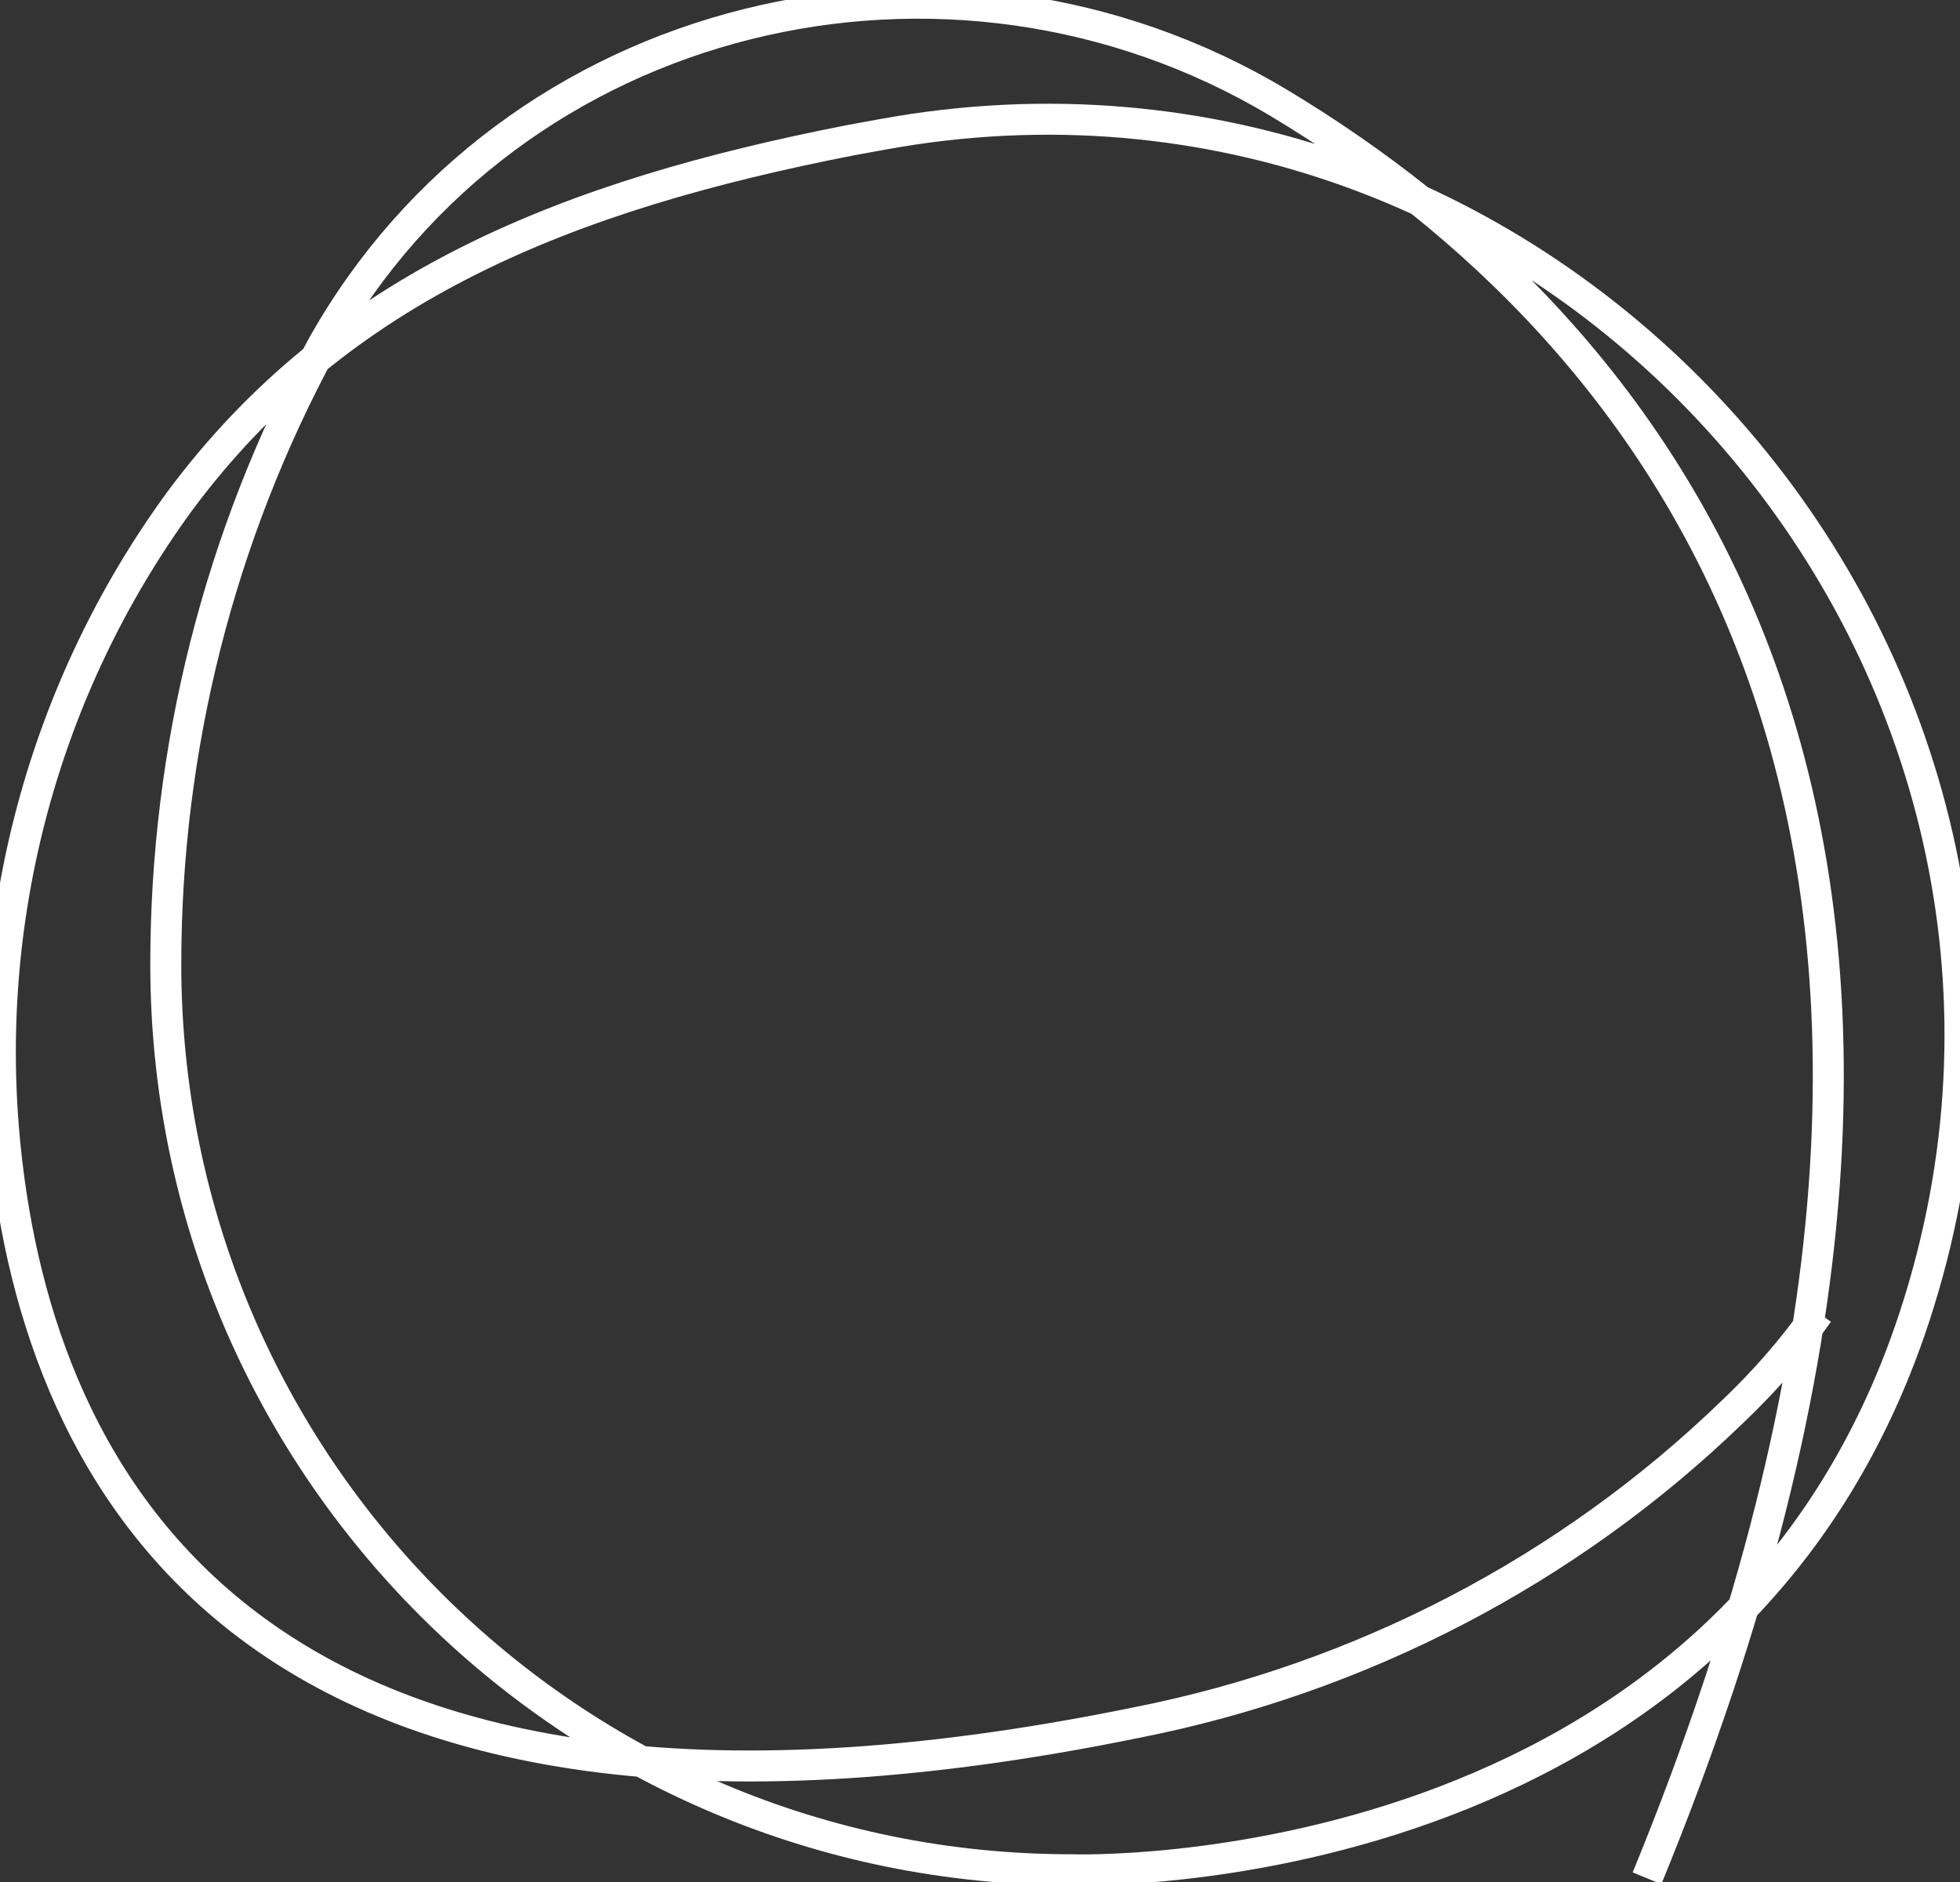
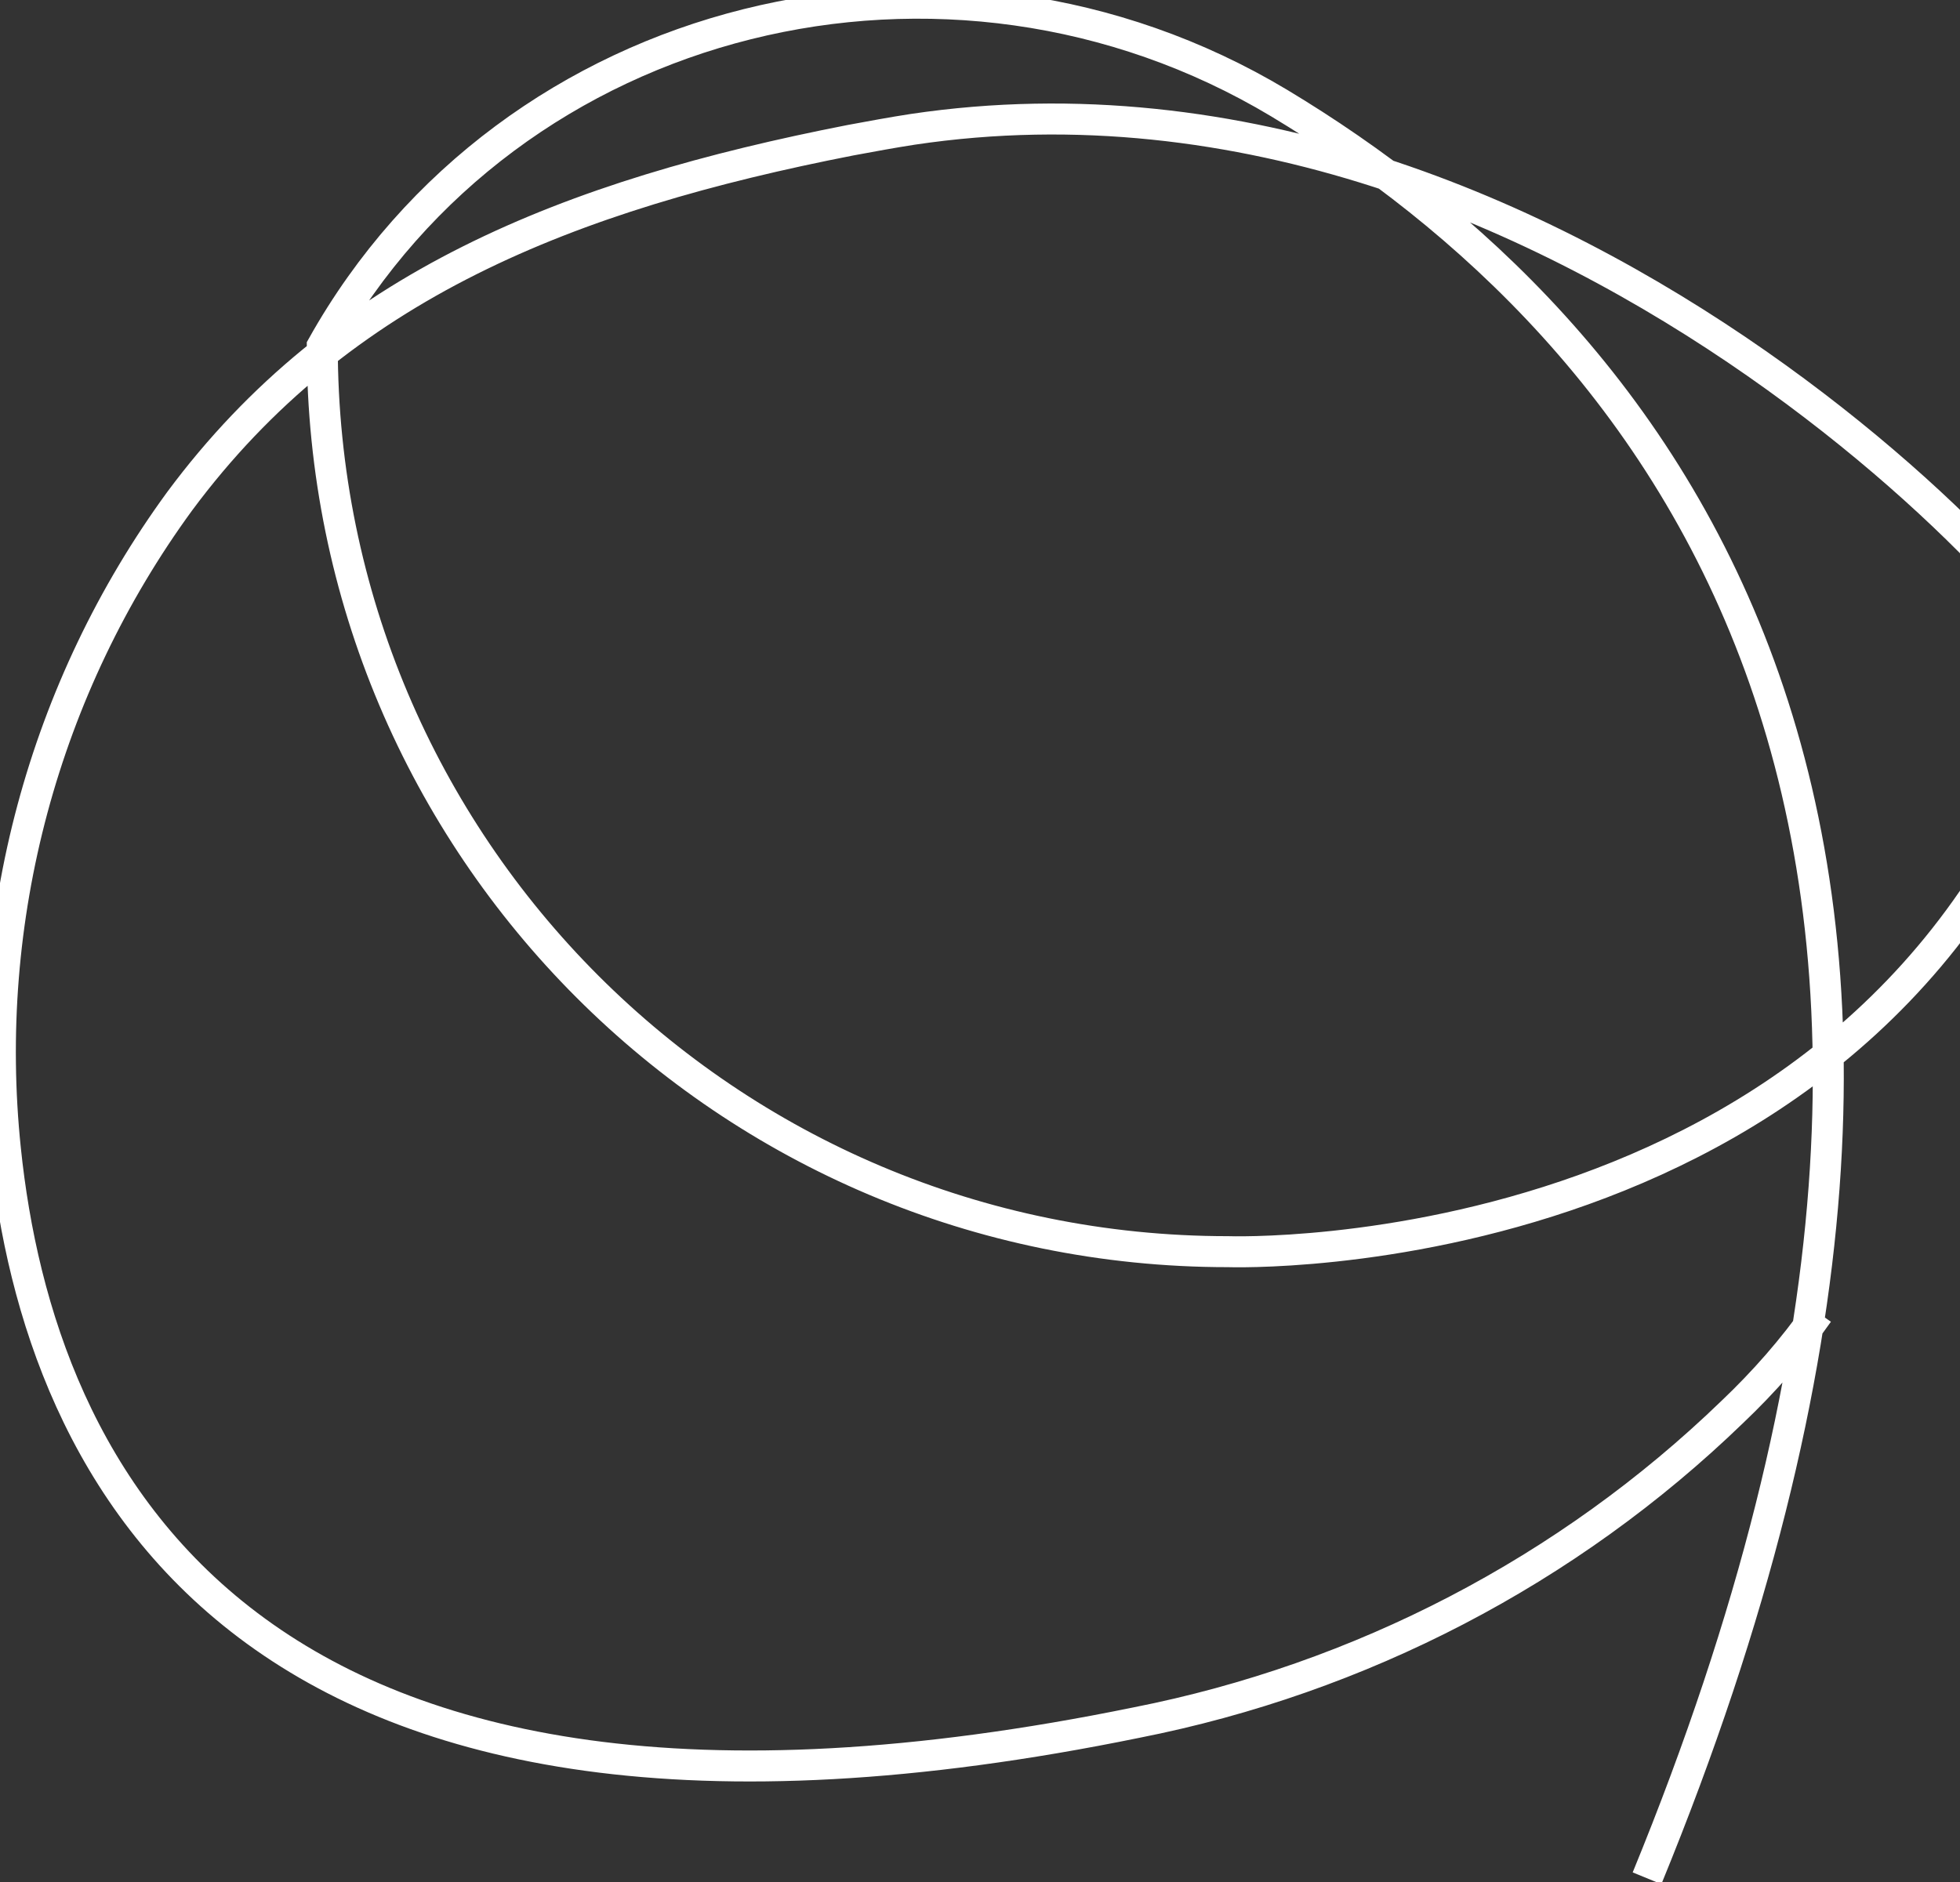
<svg xmlns="http://www.w3.org/2000/svg" version="1.1" id="Layer_1" x="0px" y="0px" viewBox="0 0 253 243" style="enable-background:new 0 0 253 243;" xml:space="preserve">
  <rect x="0" y="0" width="253" height="243" fill="#333333" stroke="none" />
  <style type="text/css">
	.st0{fill:none;stroke:#FFFFFF;stroke-width:4;stroke-miterlimit:10;}
</style>
-   <path id="b" class="st0" d="M212.6,242.5c55.8-136.1,0.4-200.4-47.5-229.2c-42.7-25.6-99.2-12-123.5,31.4  c-13.3,24.5-20.2,51.9-20.2,79.8c0,64.6,52.3,116.9,116.9,116.9l0,0c0,0,85.8,3.1,109.4-73.2C273.2,86.1,202.9,4,117.8,16.7  c-2.6,0.4-5.3,0.9-8,1.4c-36.3,7.1-65.9,18.7-86.6,46.6c-17.6,24.1-25.6,54-22.5,83.7c4.3,41.6,30.6,97.6,146,74  c28.9-5.7,55.7-19.6,76.9-40.1c4.1-3.9,7.8-8.1,11.1-12.8" />
+   <path id="b" class="st0" d="M212.6,242.5c55.8-136.1,0.4-200.4-47.5-229.2c-42.7-25.6-99.2-12-123.5,31.4  c0,64.6,52.3,116.9,116.9,116.9l0,0c0,0,85.8,3.1,109.4-73.2C273.2,86.1,202.9,4,117.8,16.7  c-2.6,0.4-5.3,0.9-8,1.4c-36.3,7.1-65.9,18.7-86.6,46.6c-17.6,24.1-25.6,54-22.5,83.7c4.3,41.6,30.6,97.6,146,74  c28.9-5.7,55.7-19.6,76.9-40.1c4.1-3.9,7.8-8.1,11.1-12.8" />
</svg>